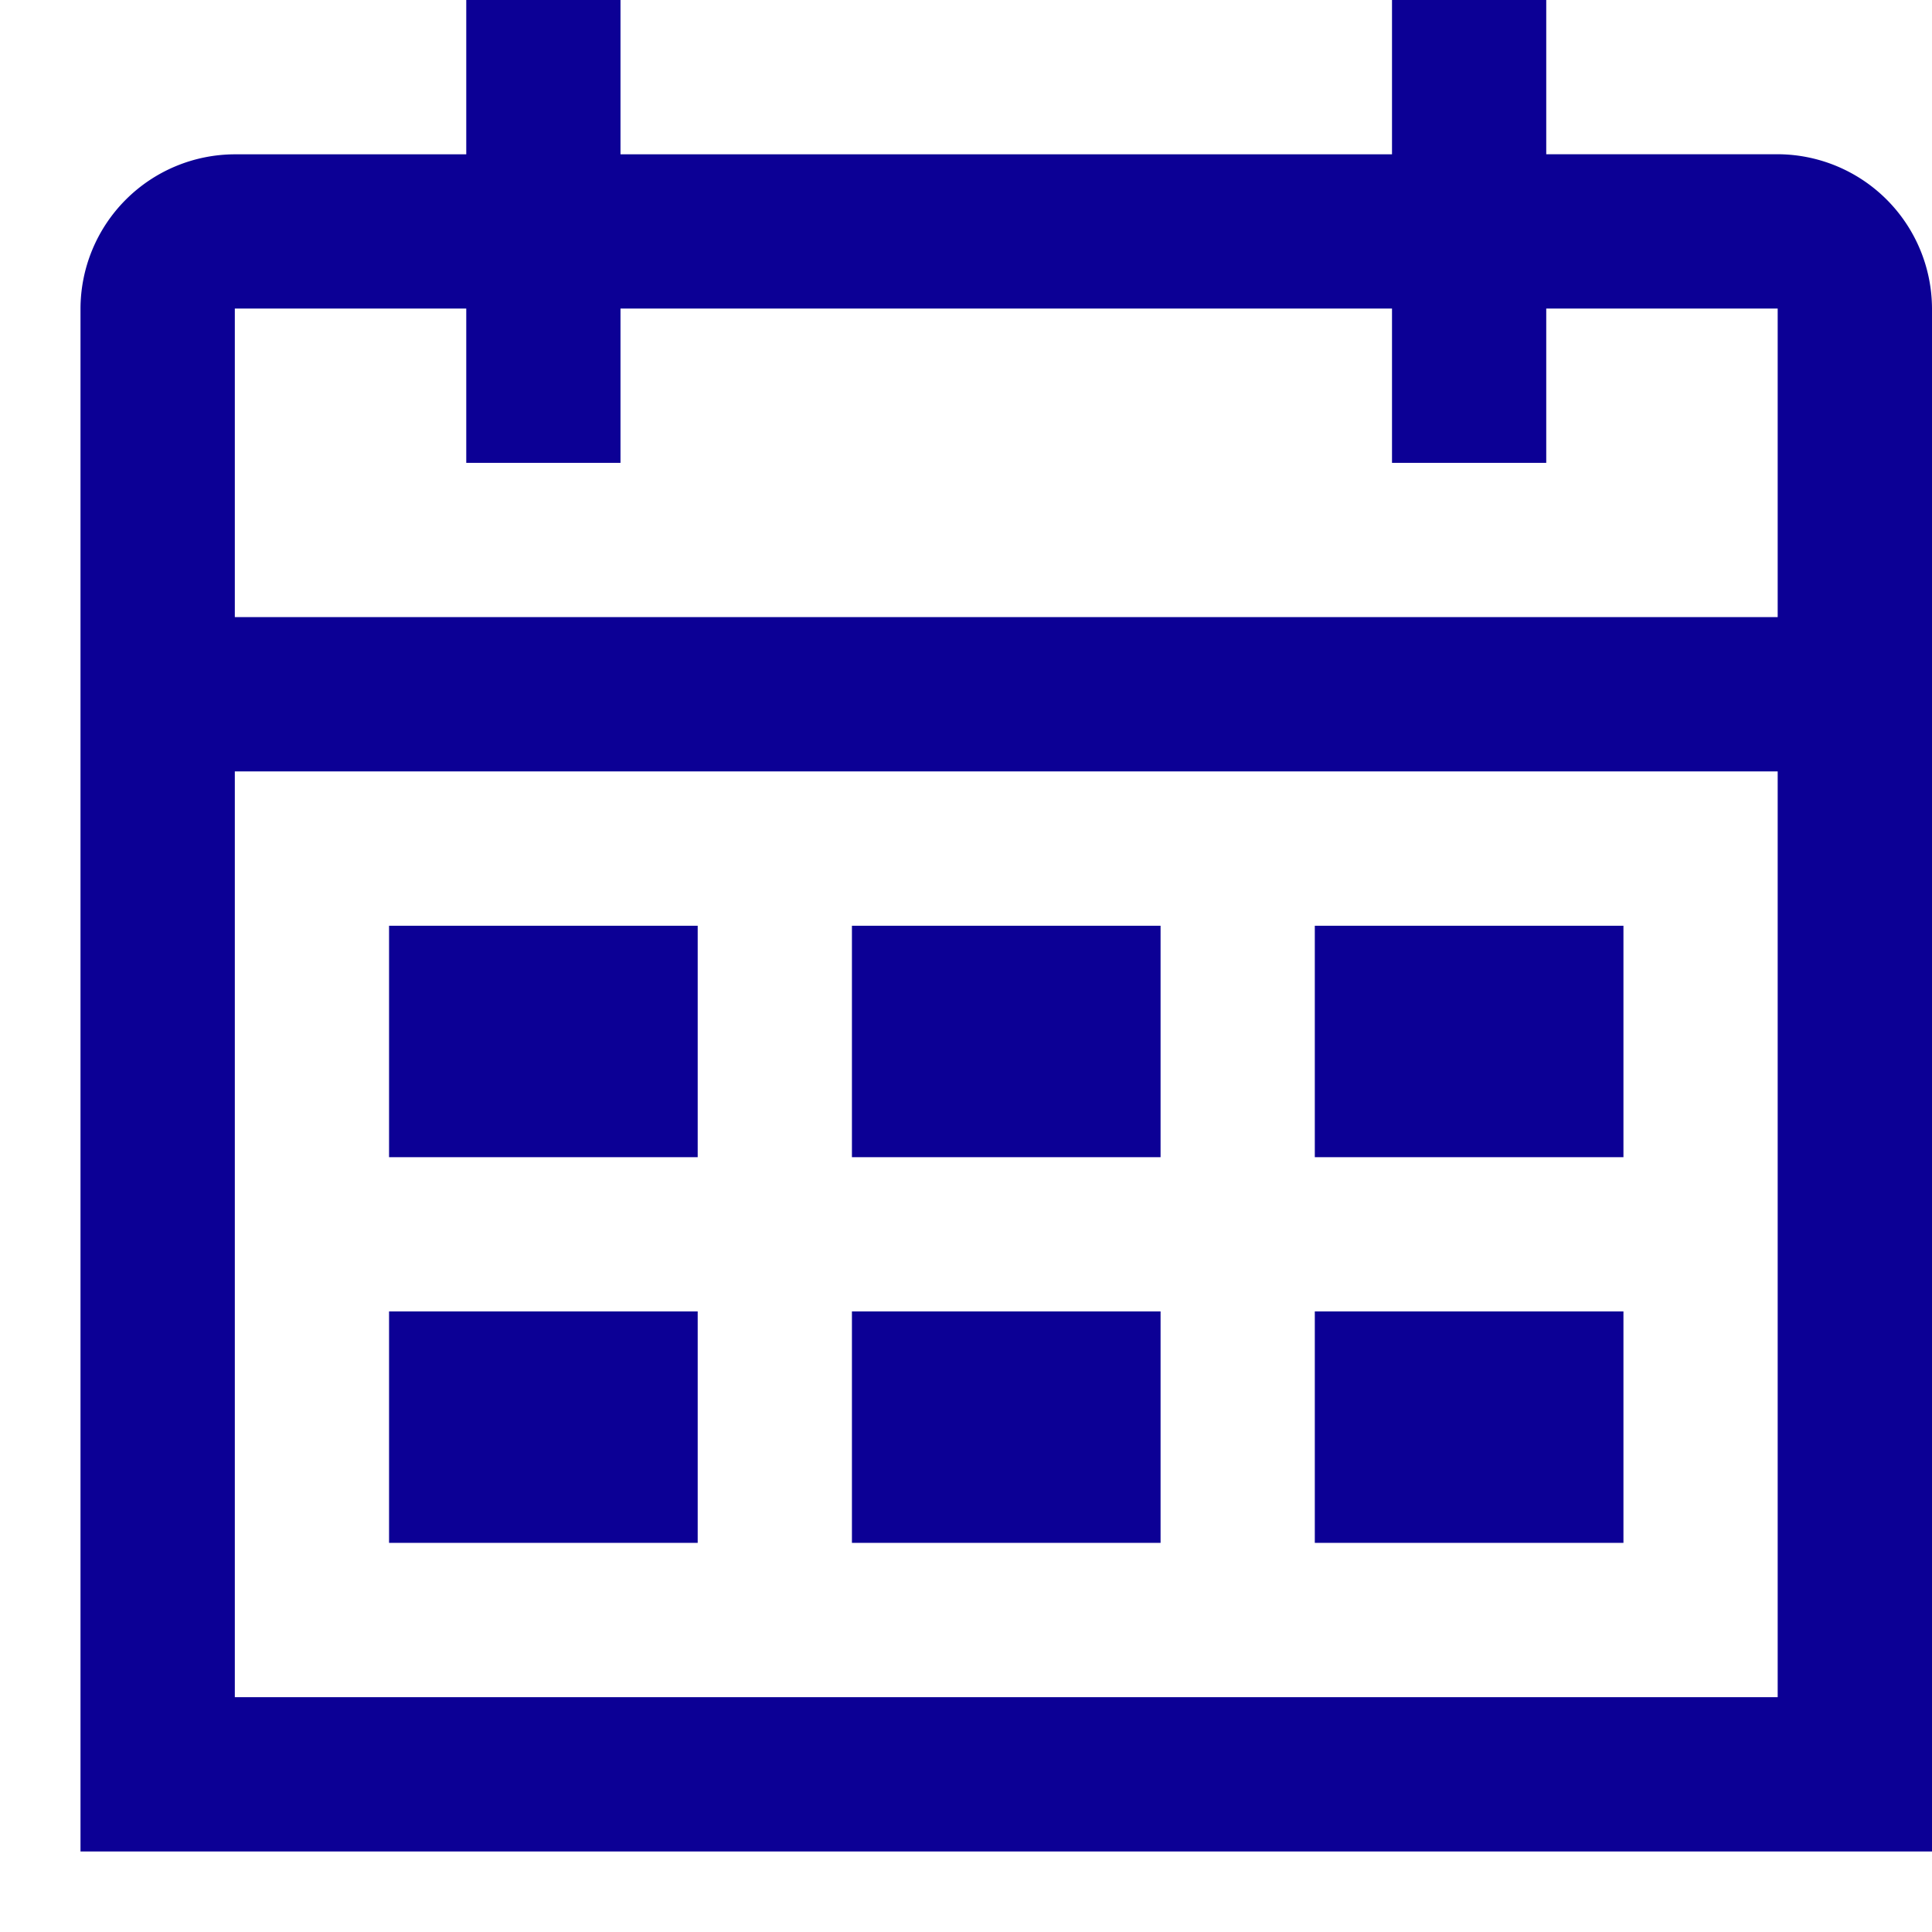
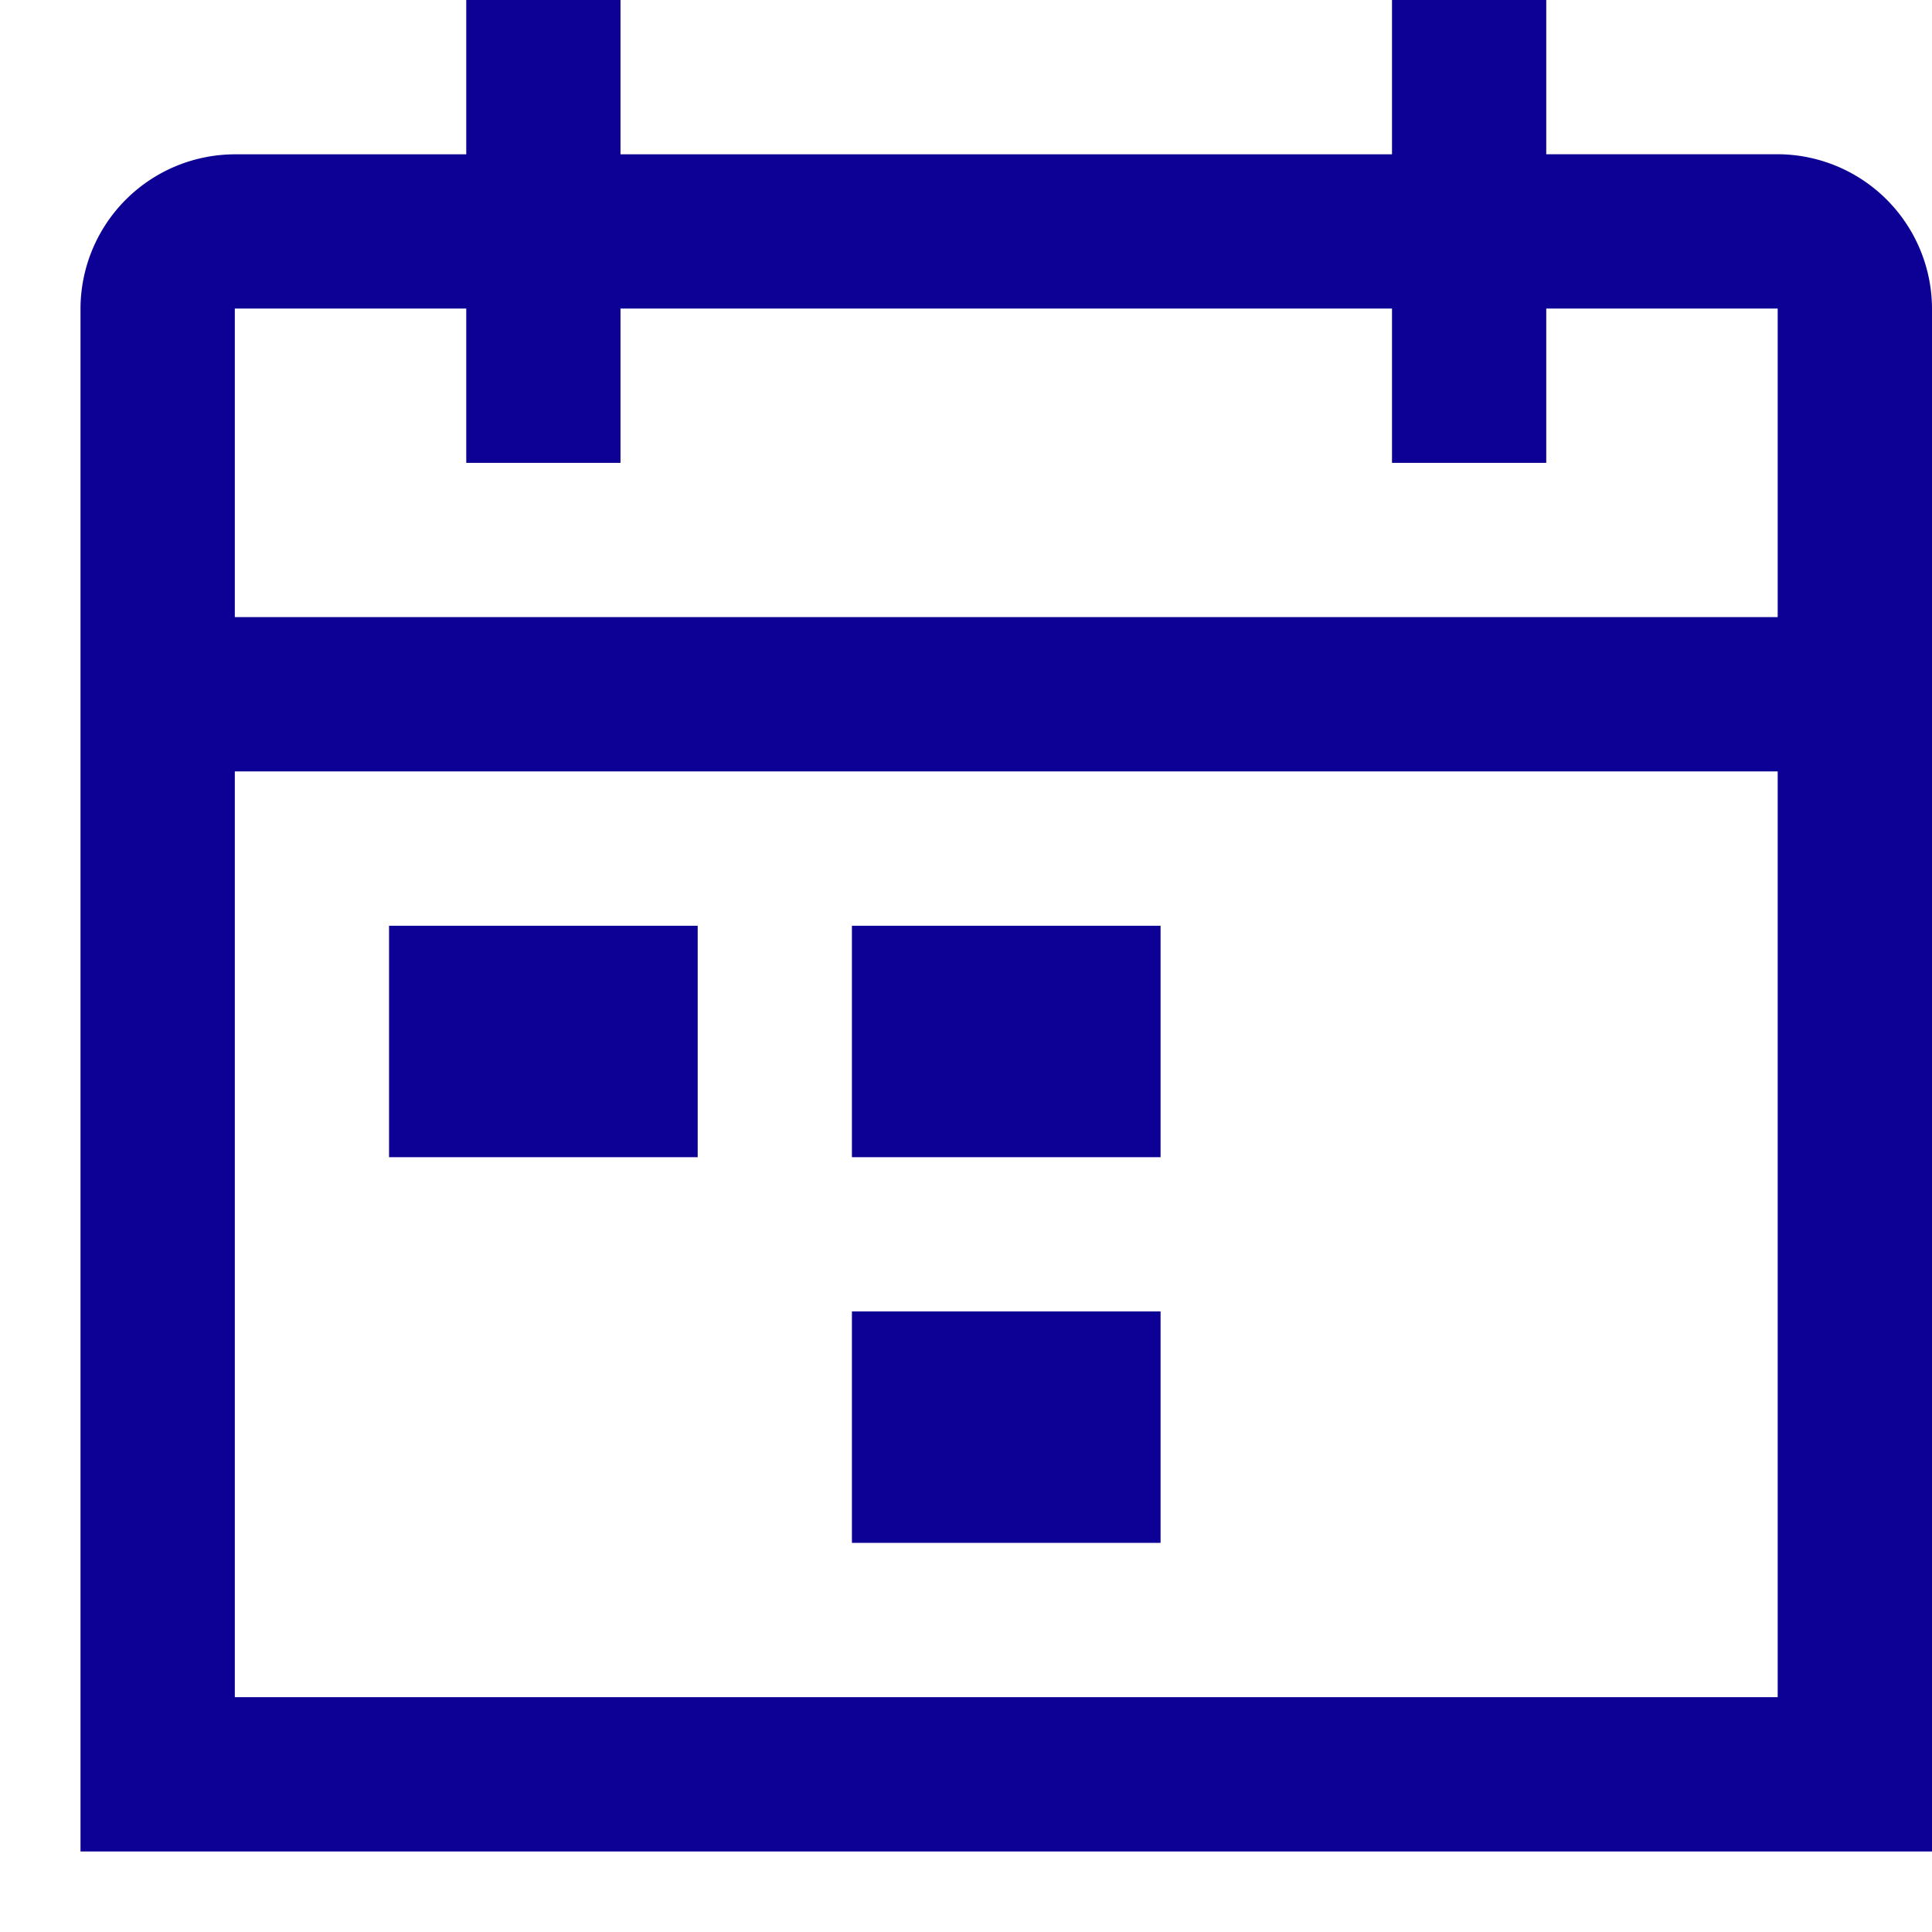
<svg xmlns="http://www.w3.org/2000/svg" width="24" height="24" viewBox="0 0 24 24">
  <g id="Group_51138" data-name="Group 51138" transform="translate(-347 -1120)">
-     <rect id="Rectangle_9051" data-name="Rectangle 9051" width="24" height="24" transform="translate(347 1120)" fill="none" />
    <g id="Group_50585" data-name="Group 50585" transform="translate(-123 776)">
      <rect id="Rectangle_2540" data-name="Rectangle 2540" width="3.834" height="2.875" transform="translate(474.833 355.5)" fill="#0c0095" />
      <rect id="Rectangle_2541" data-name="Rectangle 2541" width="3.834" height="2.875" transform="translate(480.583 355.5)" fill="#0c0095" />
-       <rect id="Rectangle_2542" data-name="Rectangle 2542" width="3.834" height="2.875" transform="translate(486.333 355.5)" fill="#0c0095" />
-       <rect id="Rectangle_2543" data-name="Rectangle 2543" width="3.834" height="2.875" transform="translate(474.833 360.291)" fill="#0c0095" />
      <rect id="Rectangle_2544" data-name="Rectangle 2544" width="3.834" height="2.875" transform="translate(480.583 360.291)" fill="#0c0095" />
-       <rect id="Rectangle_2545" data-name="Rectangle 2545" width="3.834" height="2.875" transform="translate(486.333 360.291)" fill="#0c0095" />
      <path id="Path_36999" data-name="Path 36999" d="M492.083,345.916h-2.875V344h-1.916v1.917h-9.584V344h-1.916v1.917h-2.875A1.922,1.922,0,0,0,471,347.834V367h23V347.833a1.923,1.923,0,0,0-1.917-1.917Zm0,19.167H472.917v-11.5h19.166Zm-19.166-13.417v-3.833h2.875v1.917h1.916v-1.917h9.584v1.917h1.916v-1.917h2.875v3.833Zm0,0" fill="#0c0095" />
    </g>
  </g>
</svg>